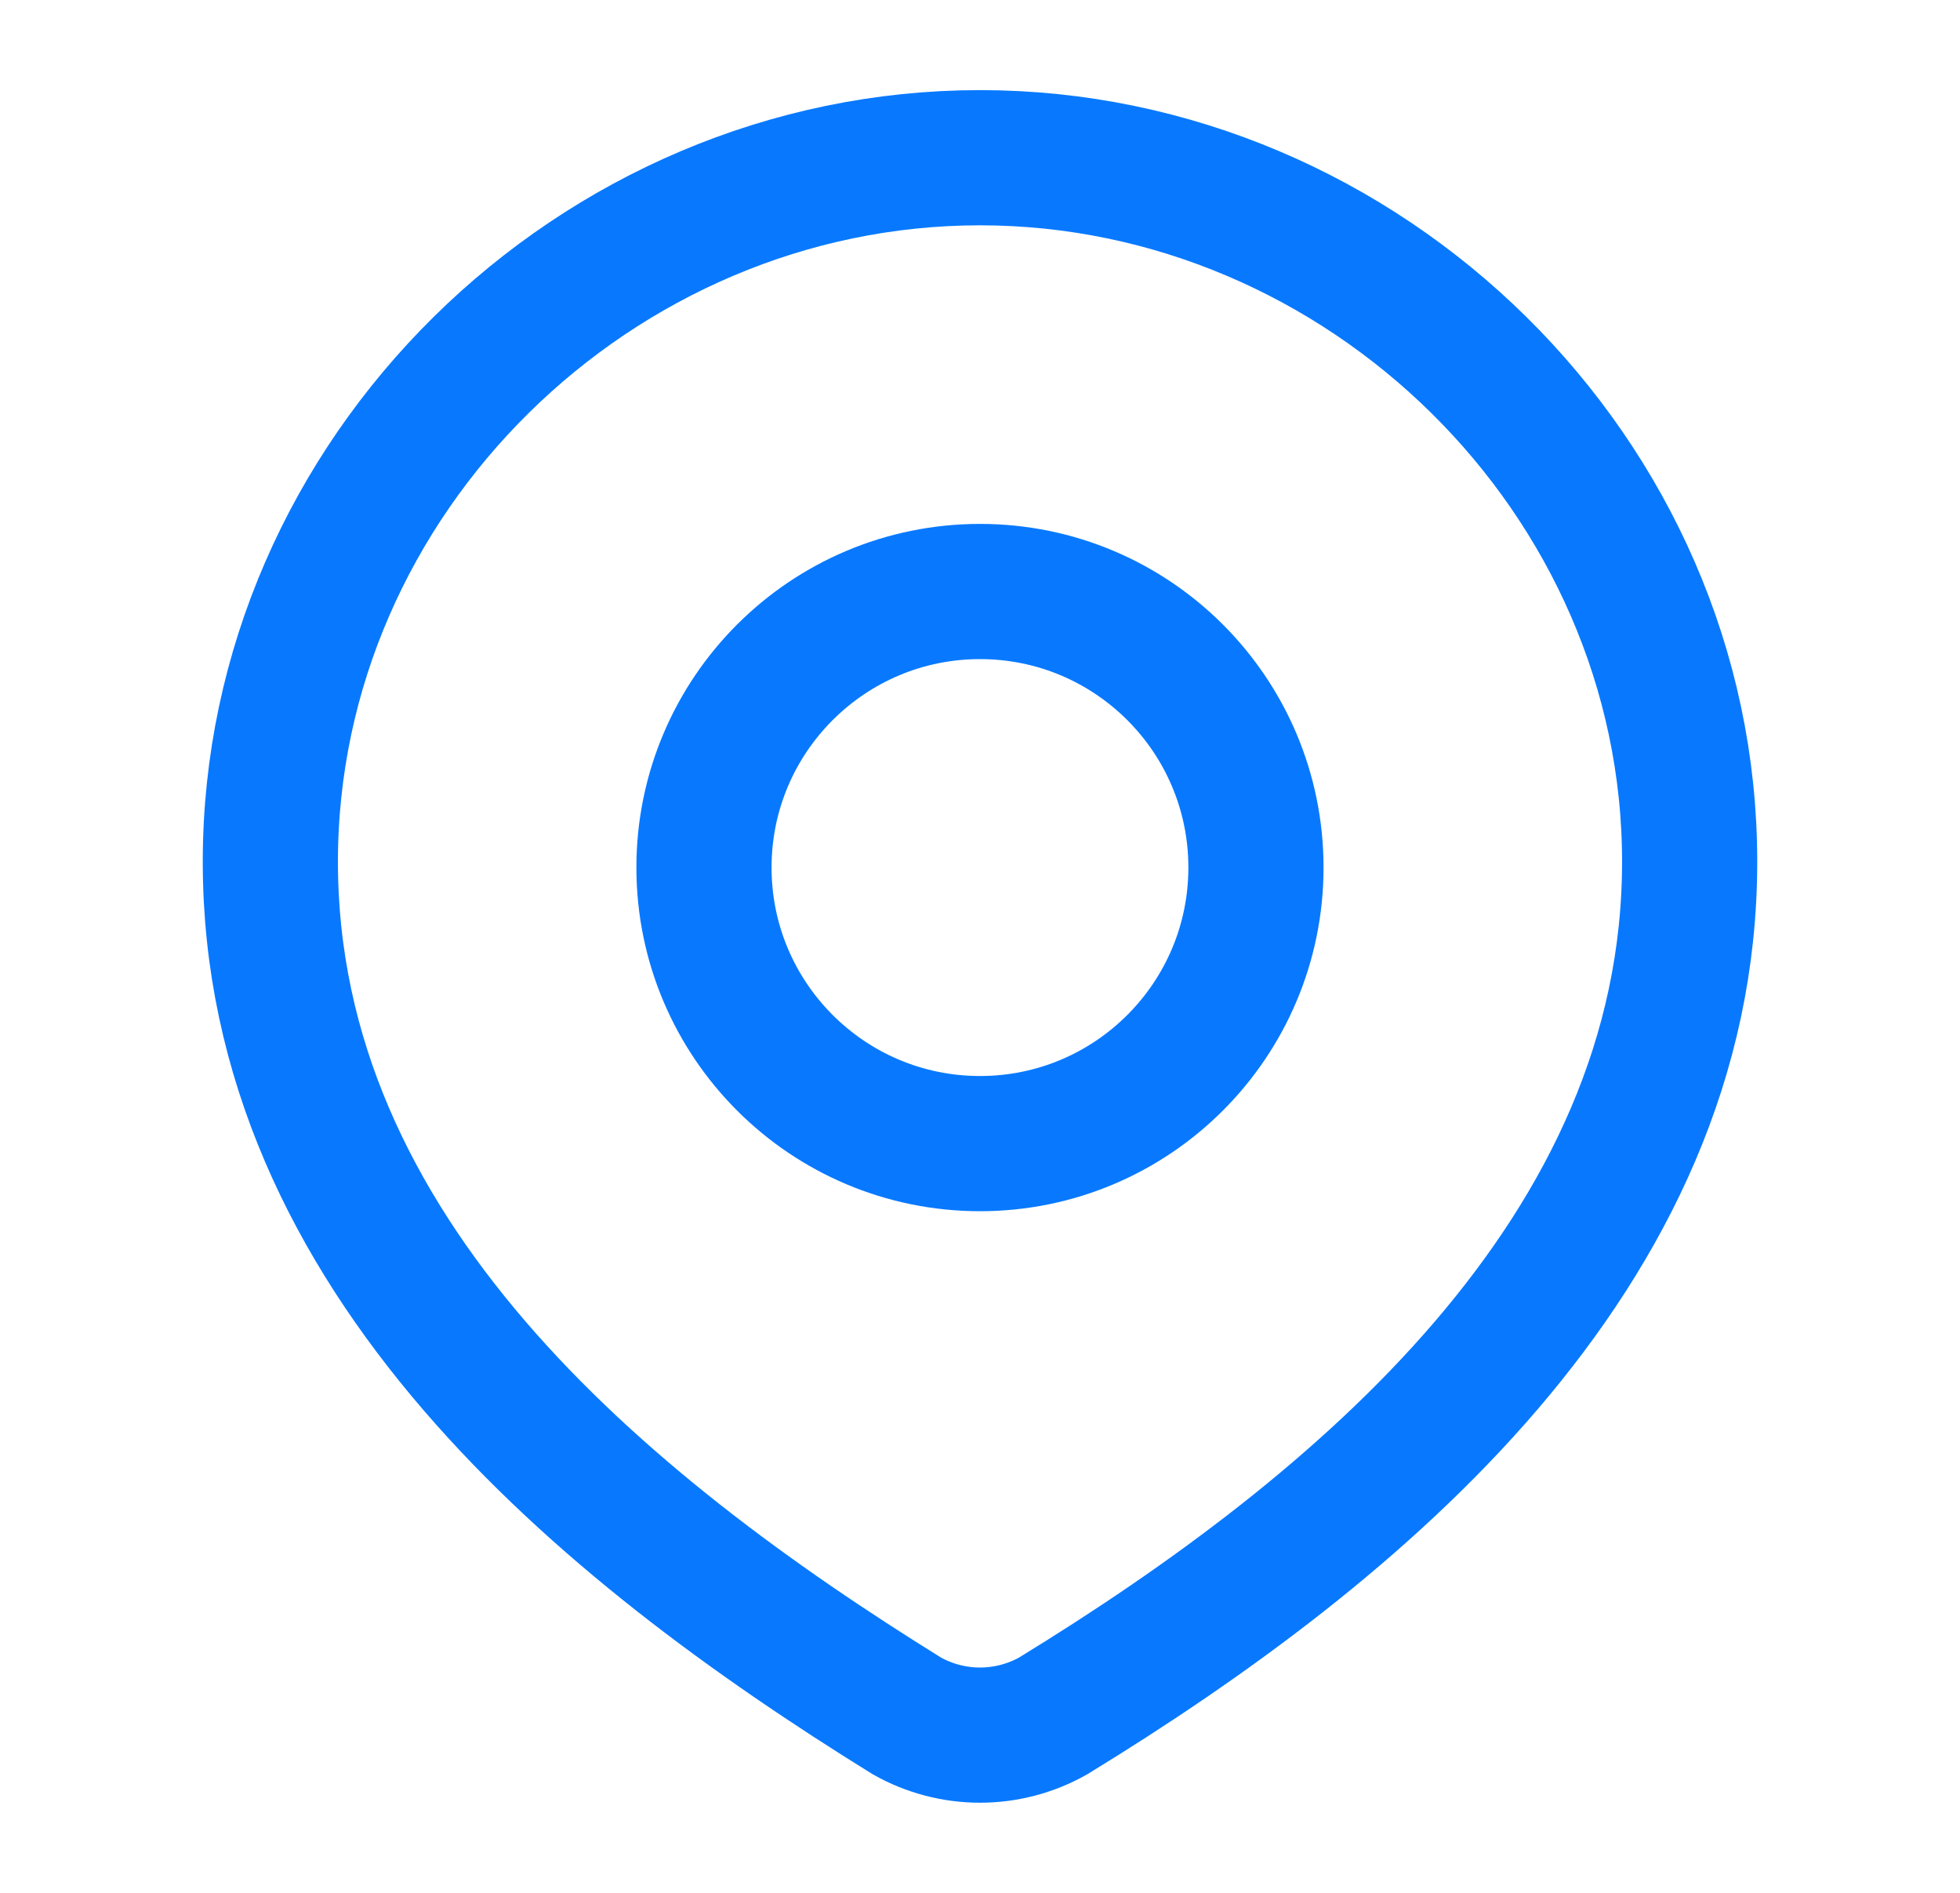
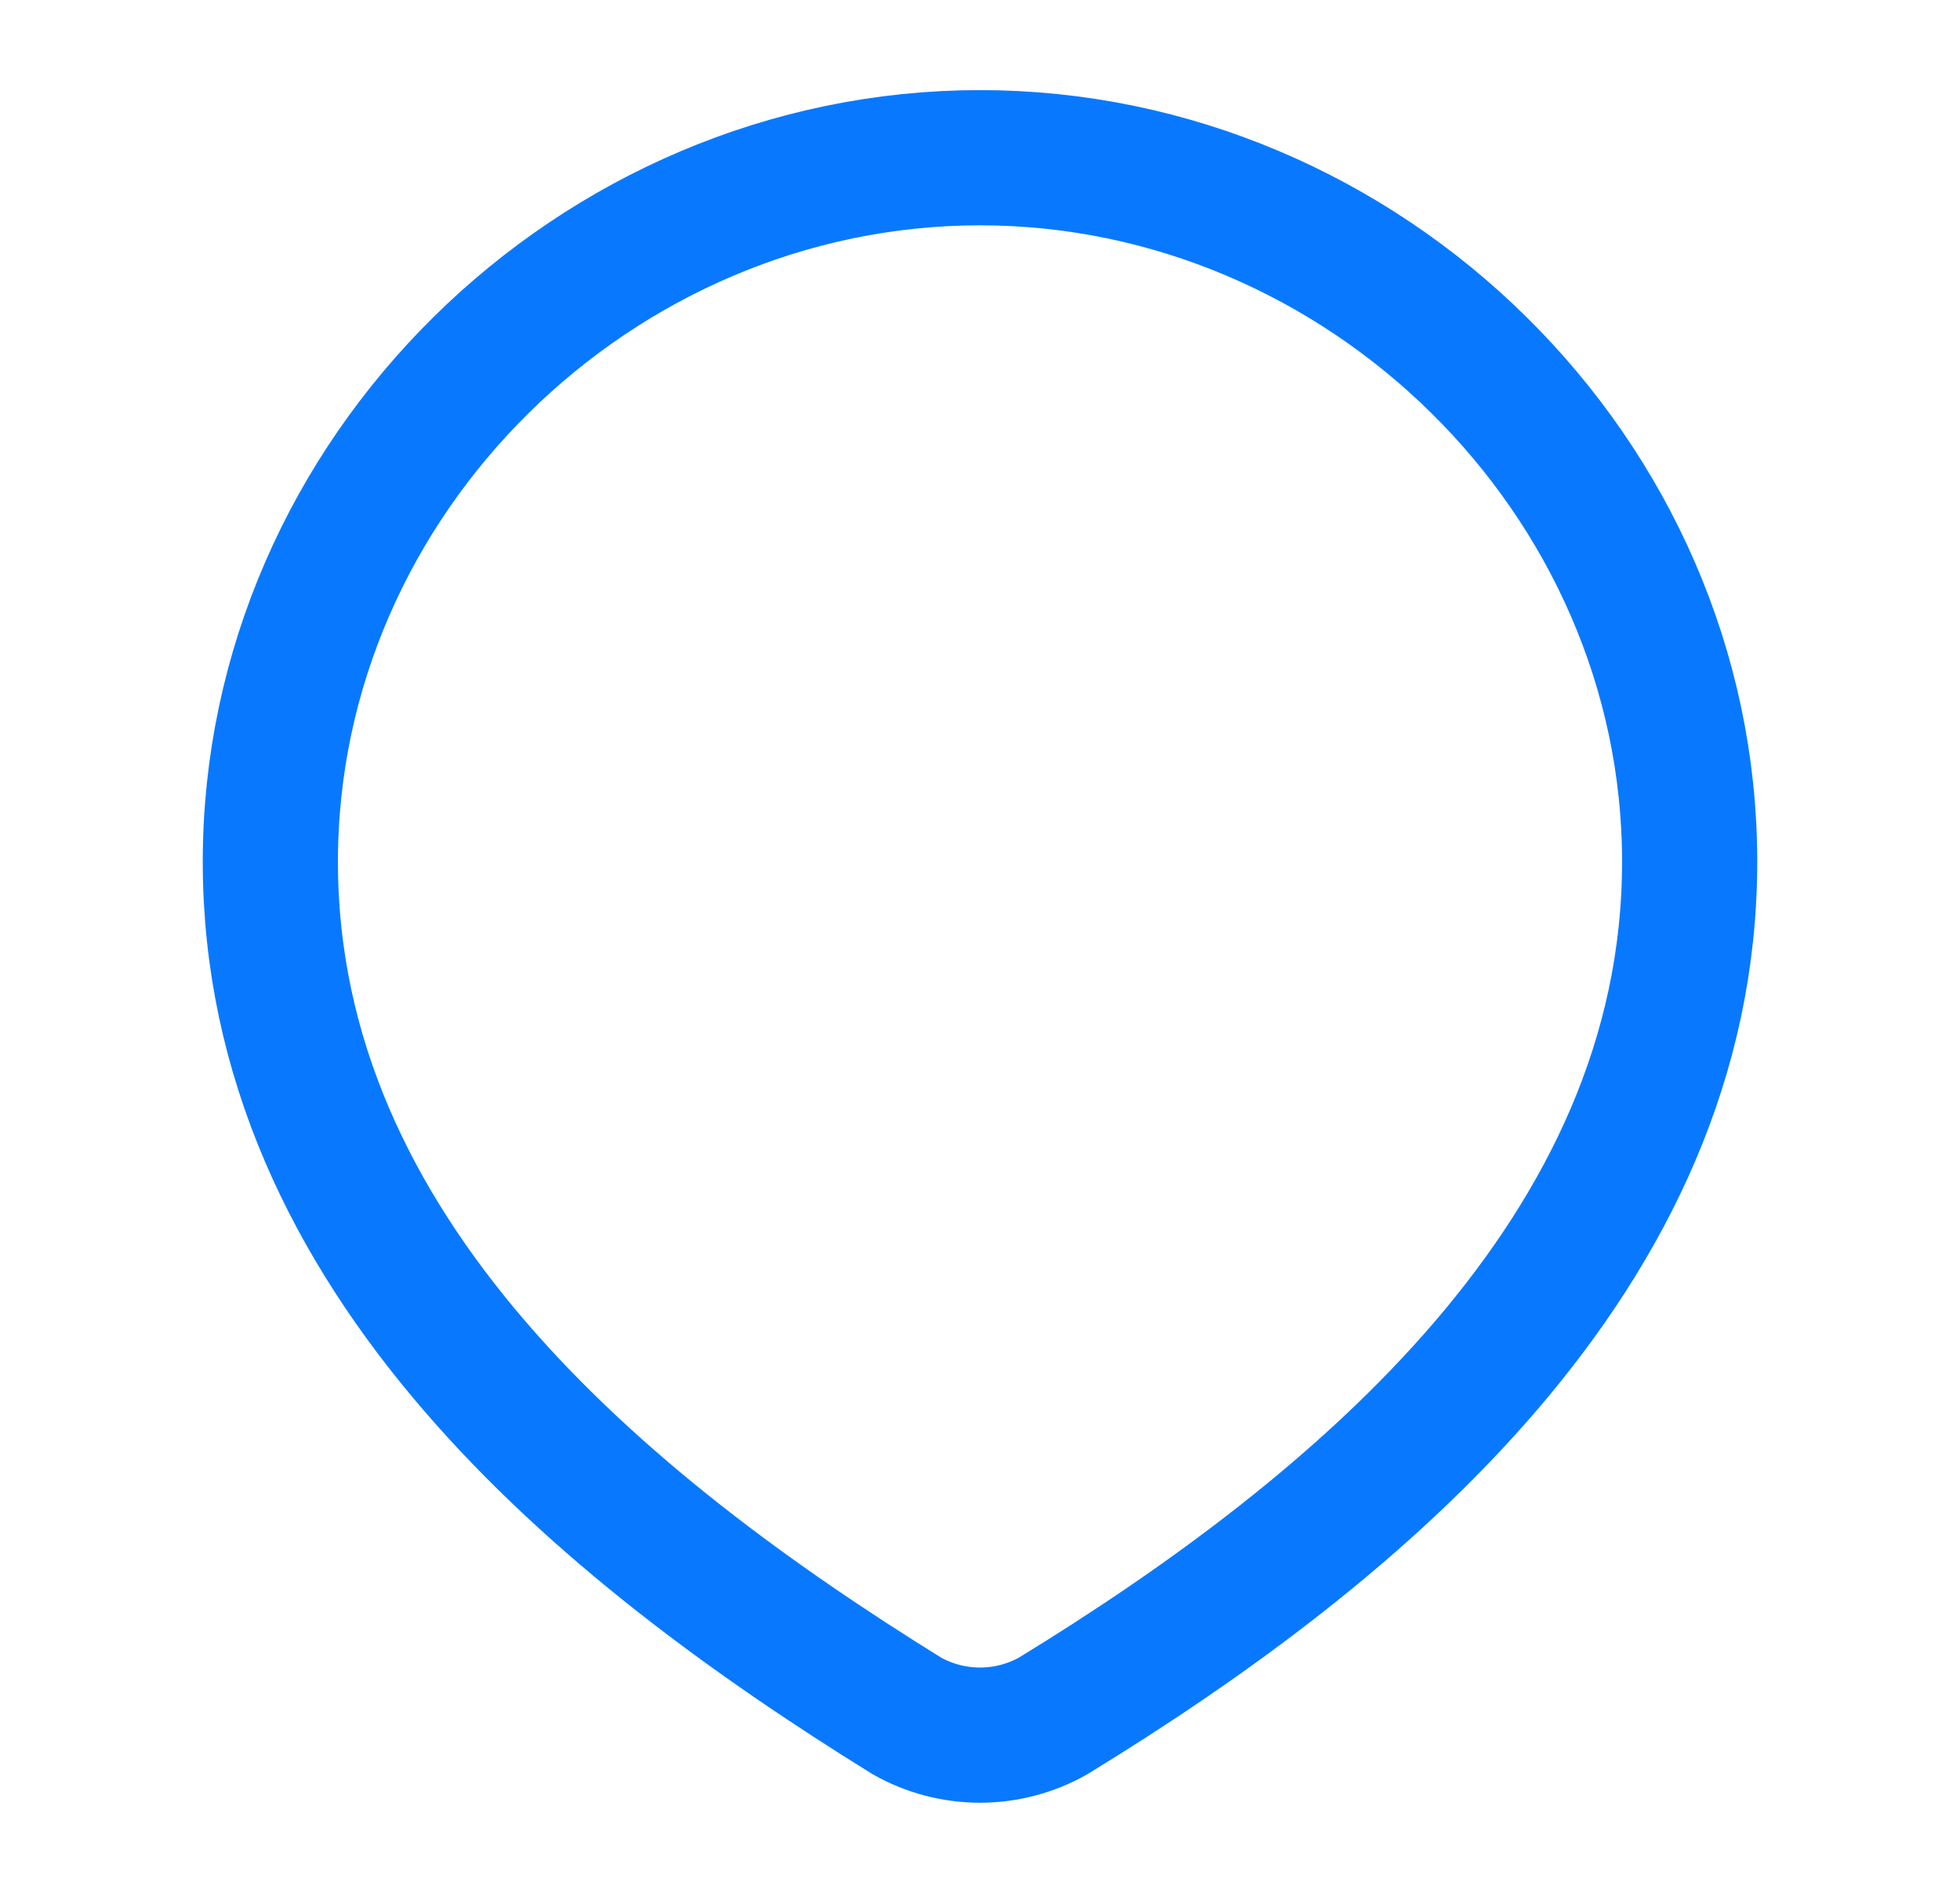
<svg xmlns="http://www.w3.org/2000/svg" width="29" height="28" viewBox="0 0 29 28" fill="none">
-   <path d="M18.583 12.833C18.583 15.088 16.755 16.917 14.5 16.917C12.245 16.917 10.416 15.088 10.416 12.833C10.416 10.578 12.245 8.75 14.5 8.75C16.755 8.75 18.583 10.578 18.583 12.833Z" stroke="#0879FF" stroke-width="2" />
  <path d="M14.5 2.333C20.182 2.333 25 7.038 25 12.747C25 18.546 20.104 22.616 15.582 25.383C15.252 25.569 14.879 25.667 14.5 25.667C14.121 25.667 13.748 25.569 13.418 25.383C8.905 22.588 4 18.566 4 12.747C4 7.038 8.818 2.333 14.5 2.333Z" stroke="#0879FF" stroke-width="2" />
</svg>